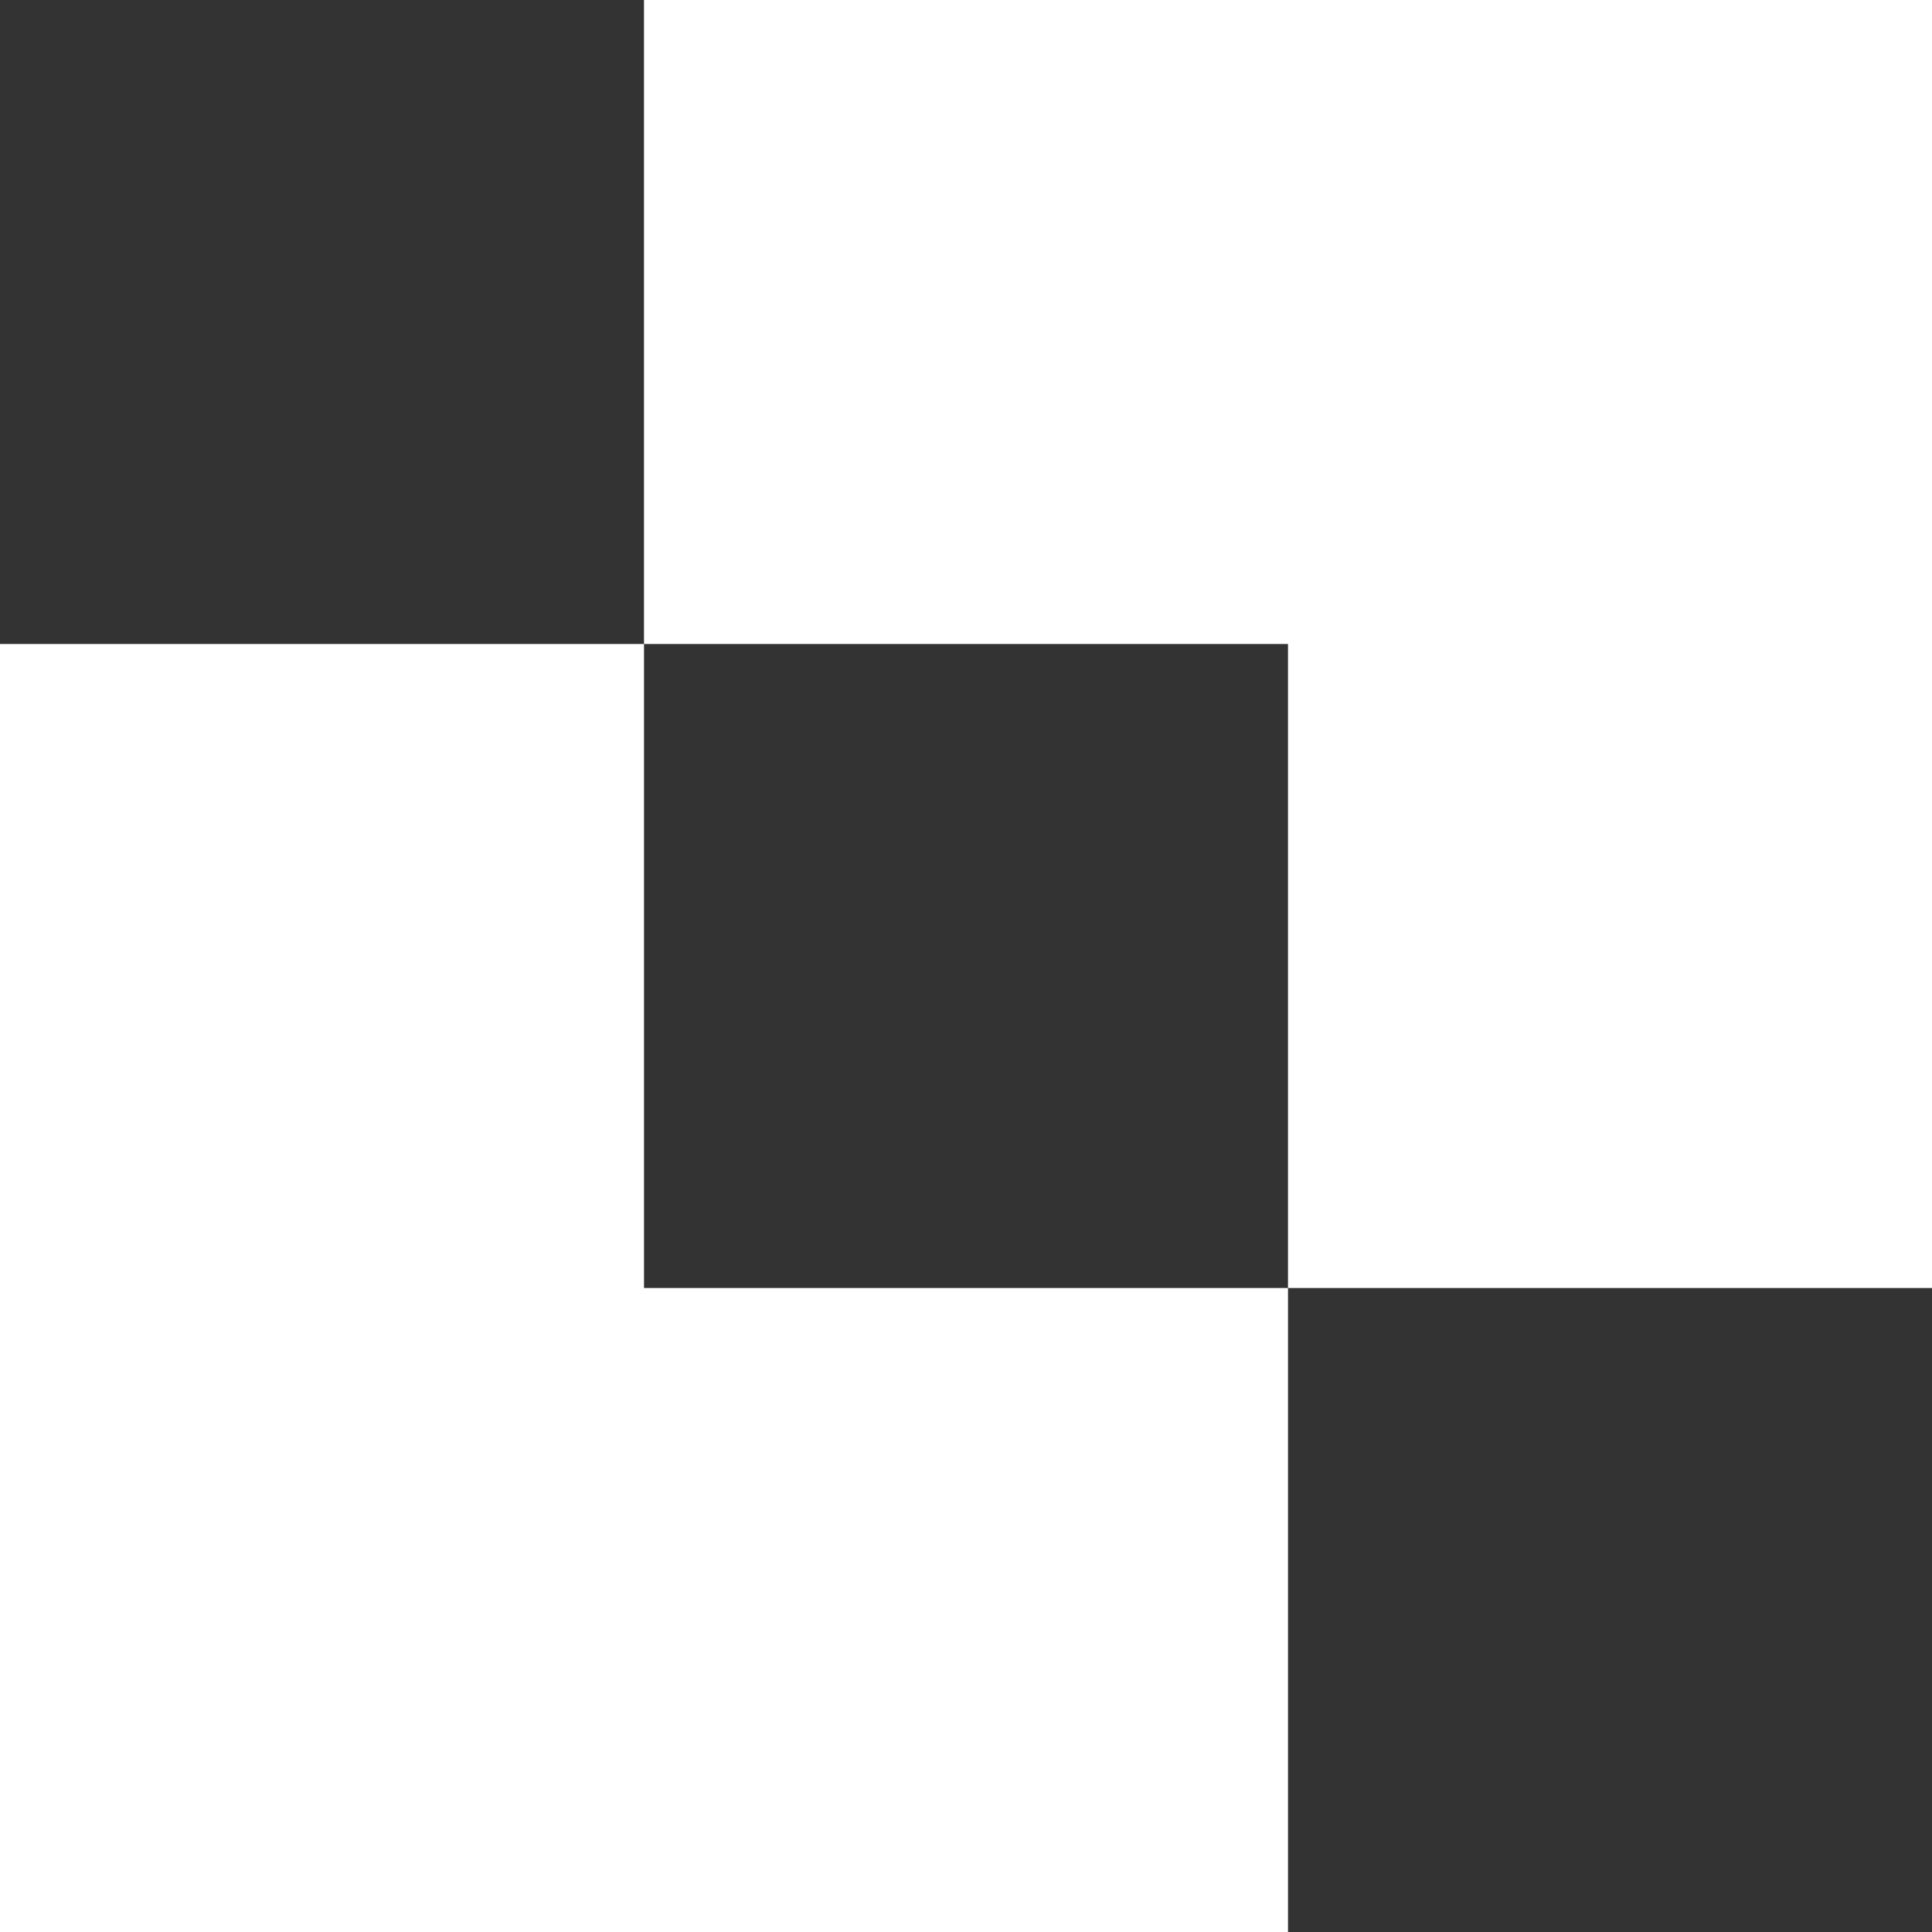
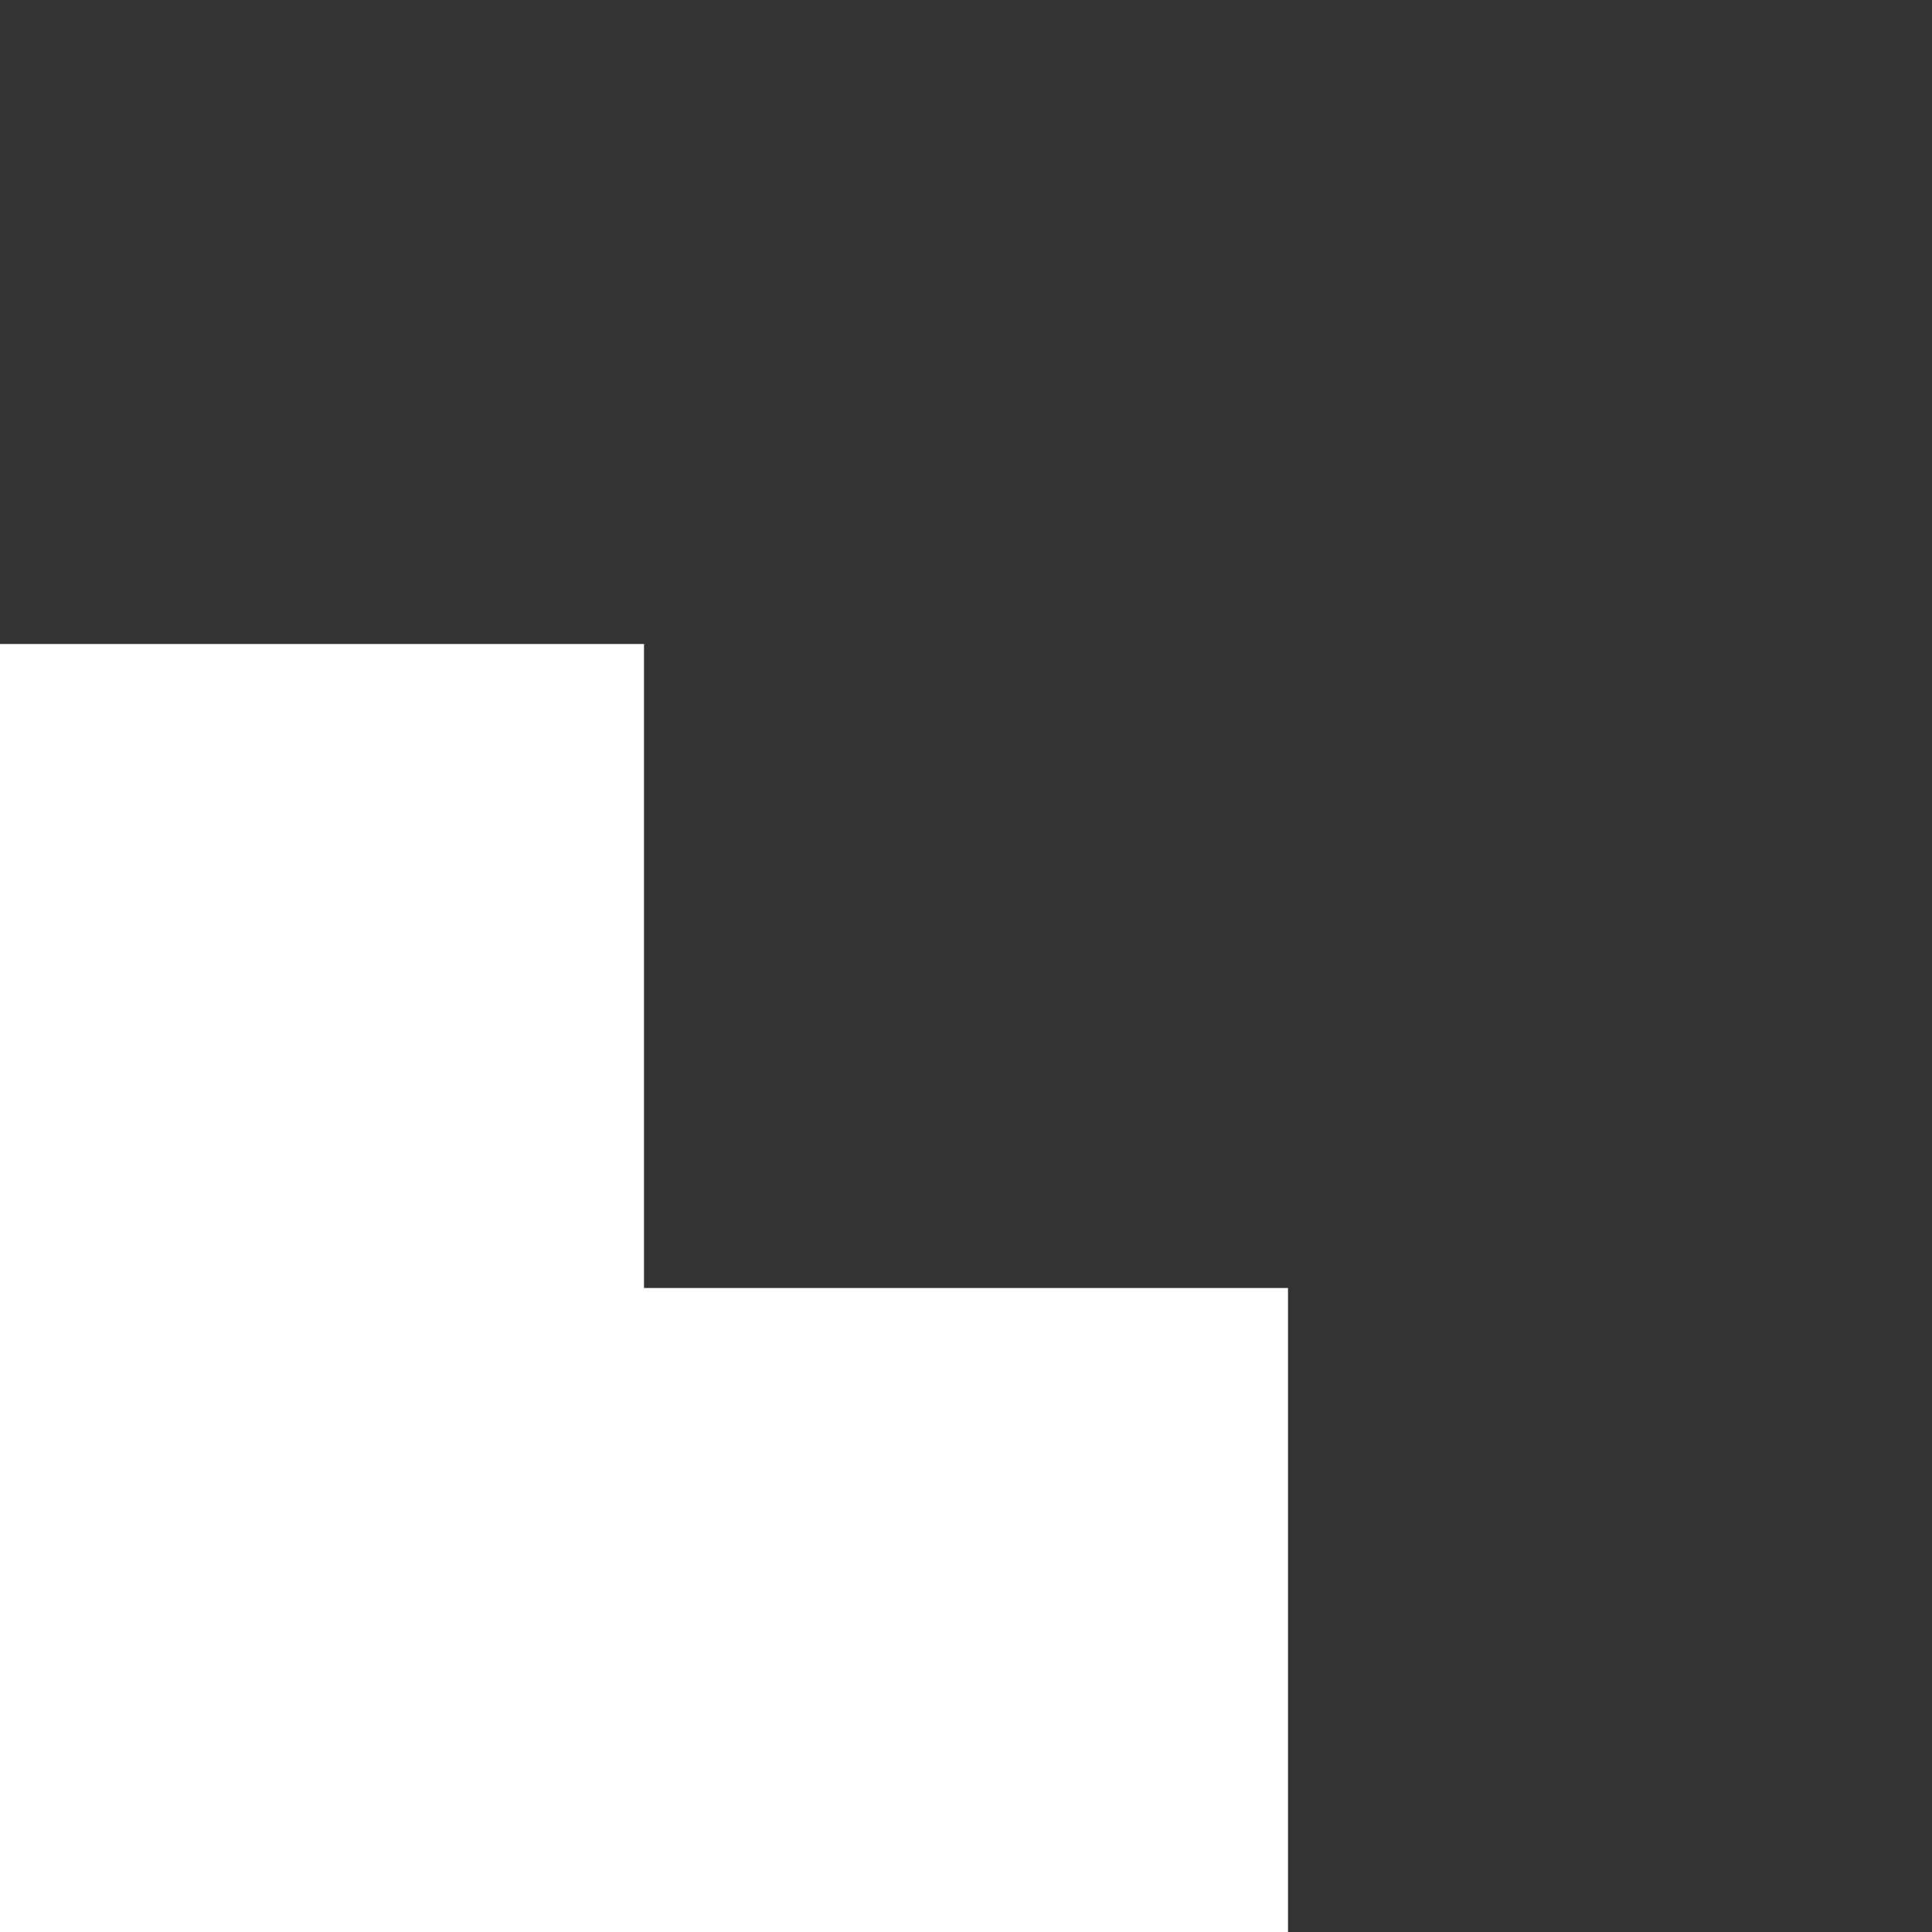
<svg xmlns="http://www.w3.org/2000/svg" width="60" height="60" viewBox="0 0 60 60" fill="none">
  <rect x="0" y="0" width="60" height="60" fill="#333333" stroke="none" />
  <g clip-path="url(#clip0_815_7562)">
    <path d="M20 20H0V60H40V40H20V20Z" fill="white" />
-     <path d="M20 0V20H40V40H60V0H20Z" fill="white" />
  </g>
  <defs>
    <clipPath id="clip0_815_7562">
      <rect width="60" height="60" fill="white" />
    </clipPath>
  </defs>
</svg>